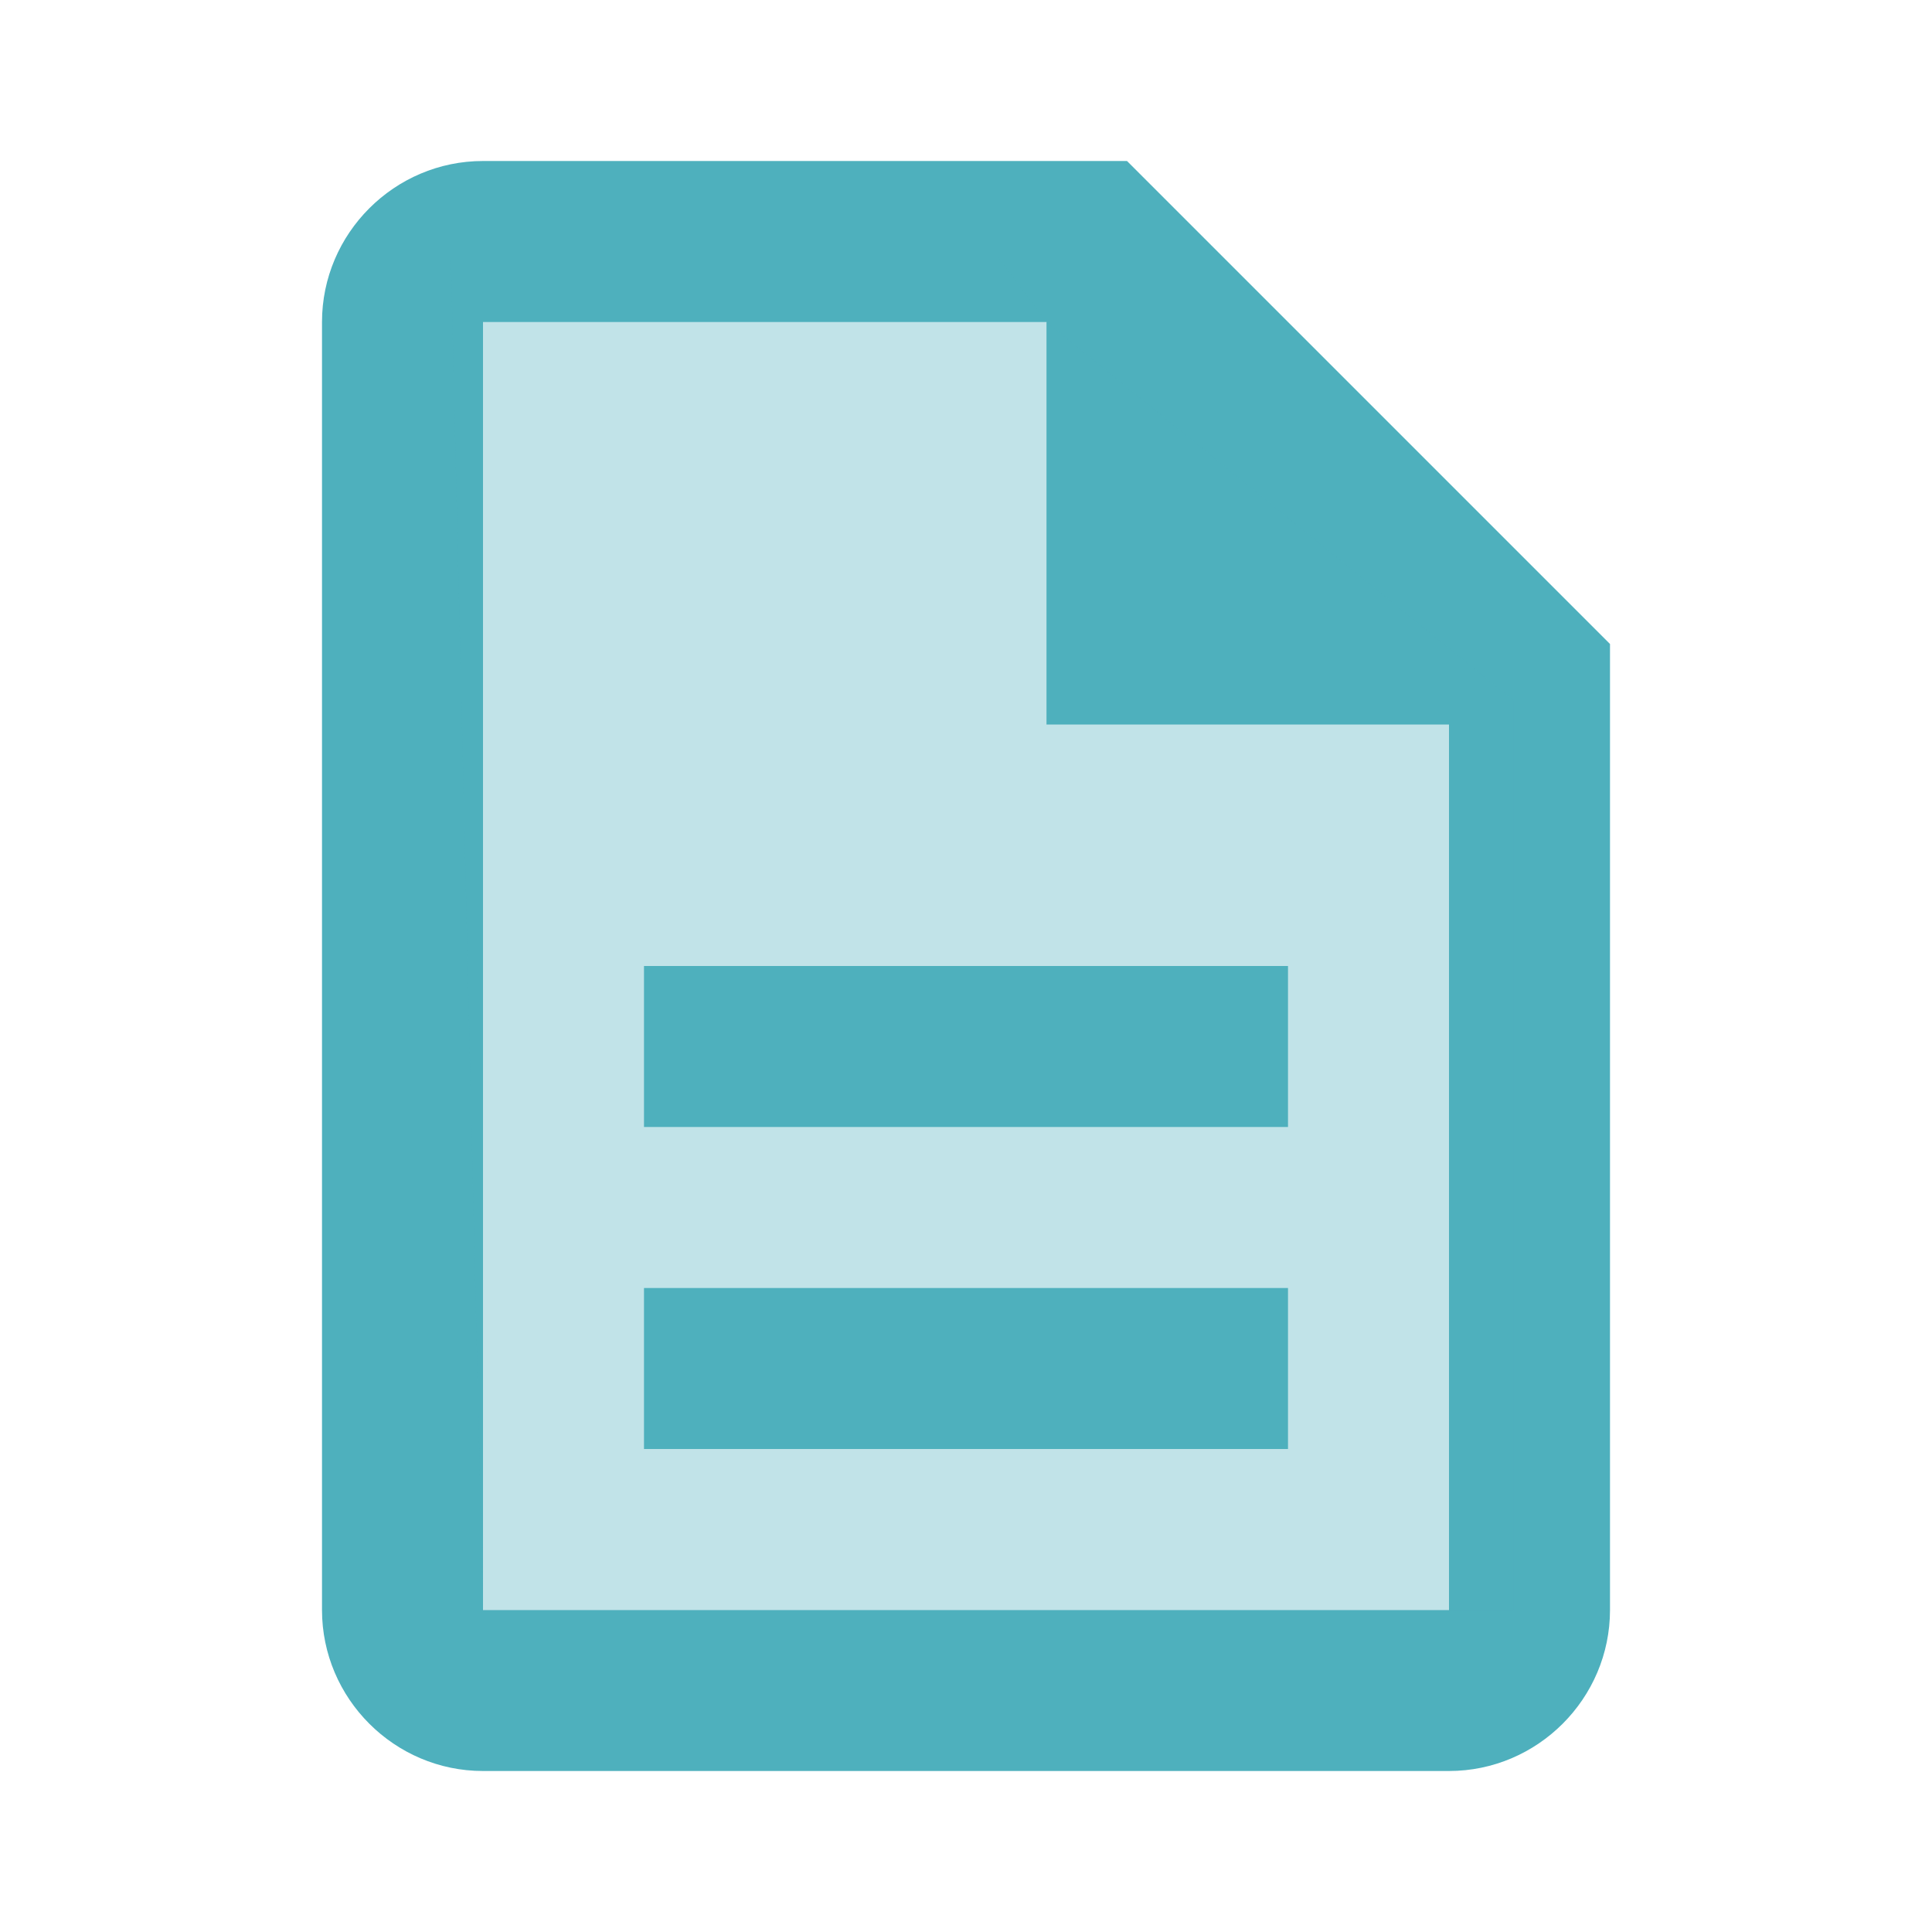
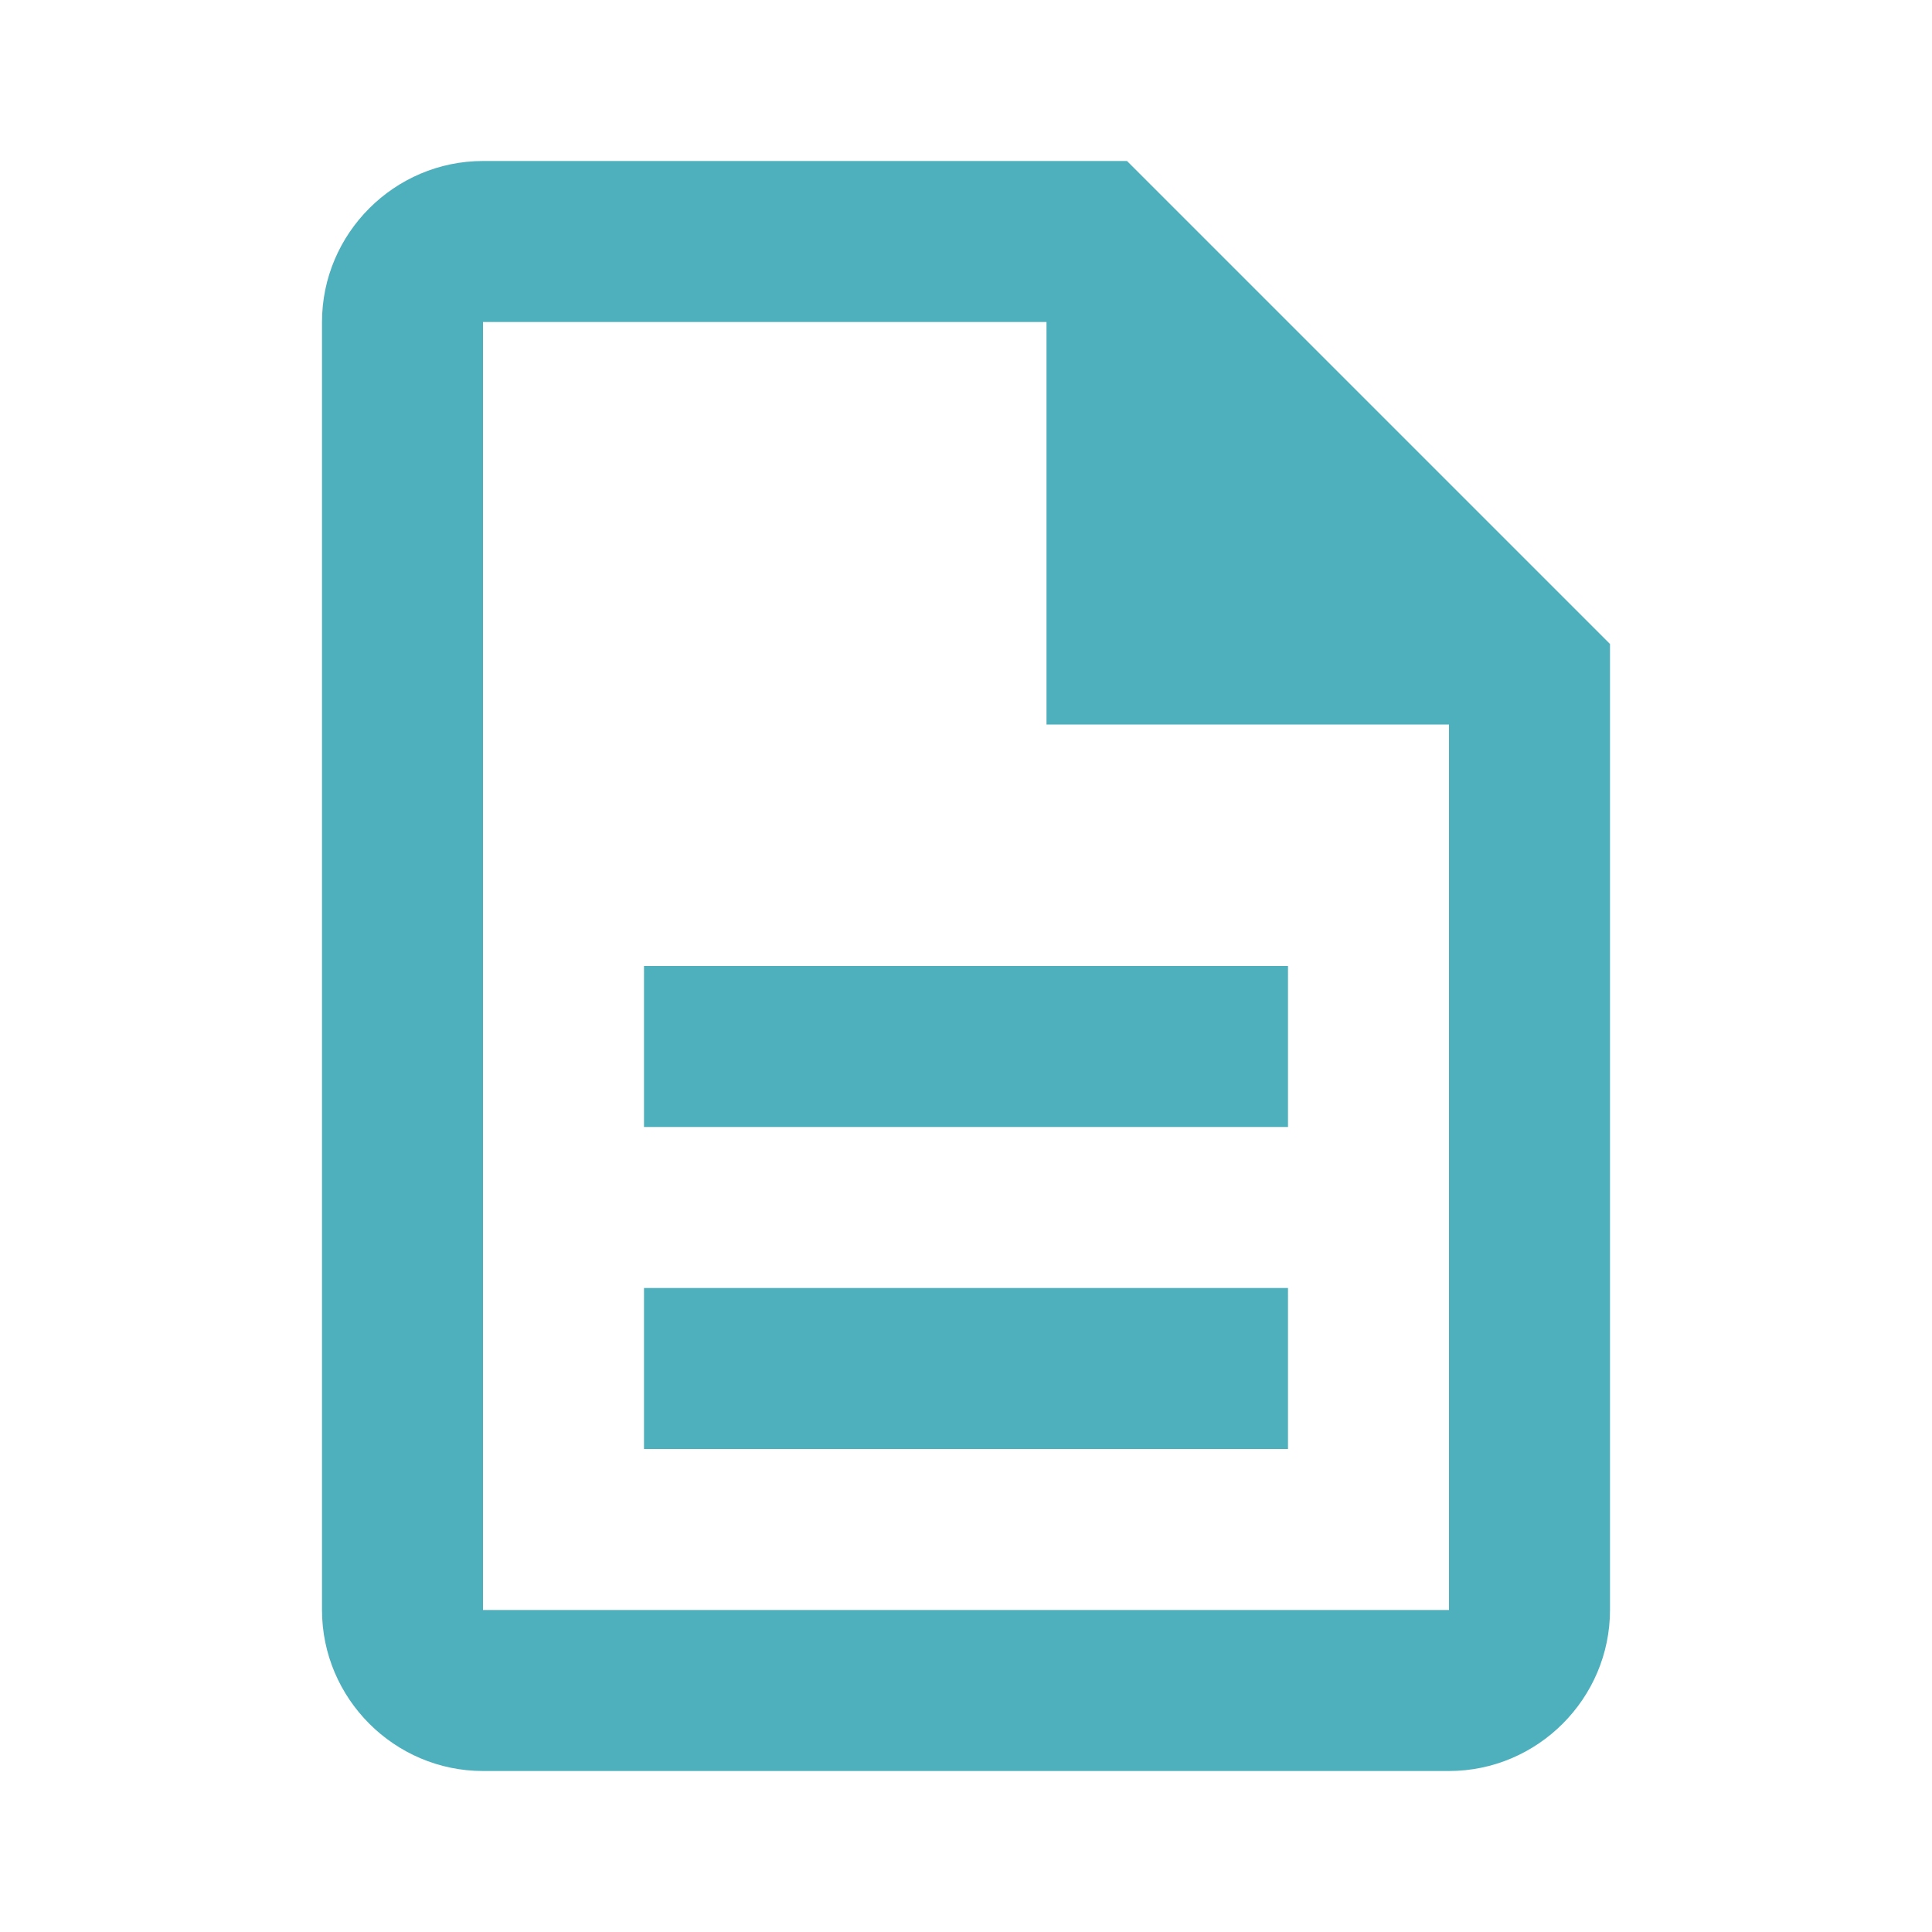
<svg xmlns="http://www.w3.org/2000/svg" version="1.1" id="Capa_1" x="0px" y="0px" viewBox="0 0 24 24" style="enable-background:new 0 0 24 24;" xml:space="preserve">
  <style type="text/css">
	.st0{fill:none;}
	.st1{fill:#4EB0BD;}
	.st2{opacity:0.35;fill:#4EB0BD;enable-background:new    ;}
</style>
-   <path class="st0" d="M0,0h24v24H0V0z" />
  <path class="st1" d="M8,16h8v2H8V16z M8,12h8v2H8V12z M14,2H6C4.9,2,4,2.9,4,4v16c0,1.1,0.9,2,2,2h12c1.1,0,2-0.9,2-2V8L14,2z   M18,20H6V4h7v5h5V20z" />
-   <polygon class="st2" points="6,20 18.8,20 18.8,8.7 13,4 12.4,3.2 5.6,3.2 " />
</svg>